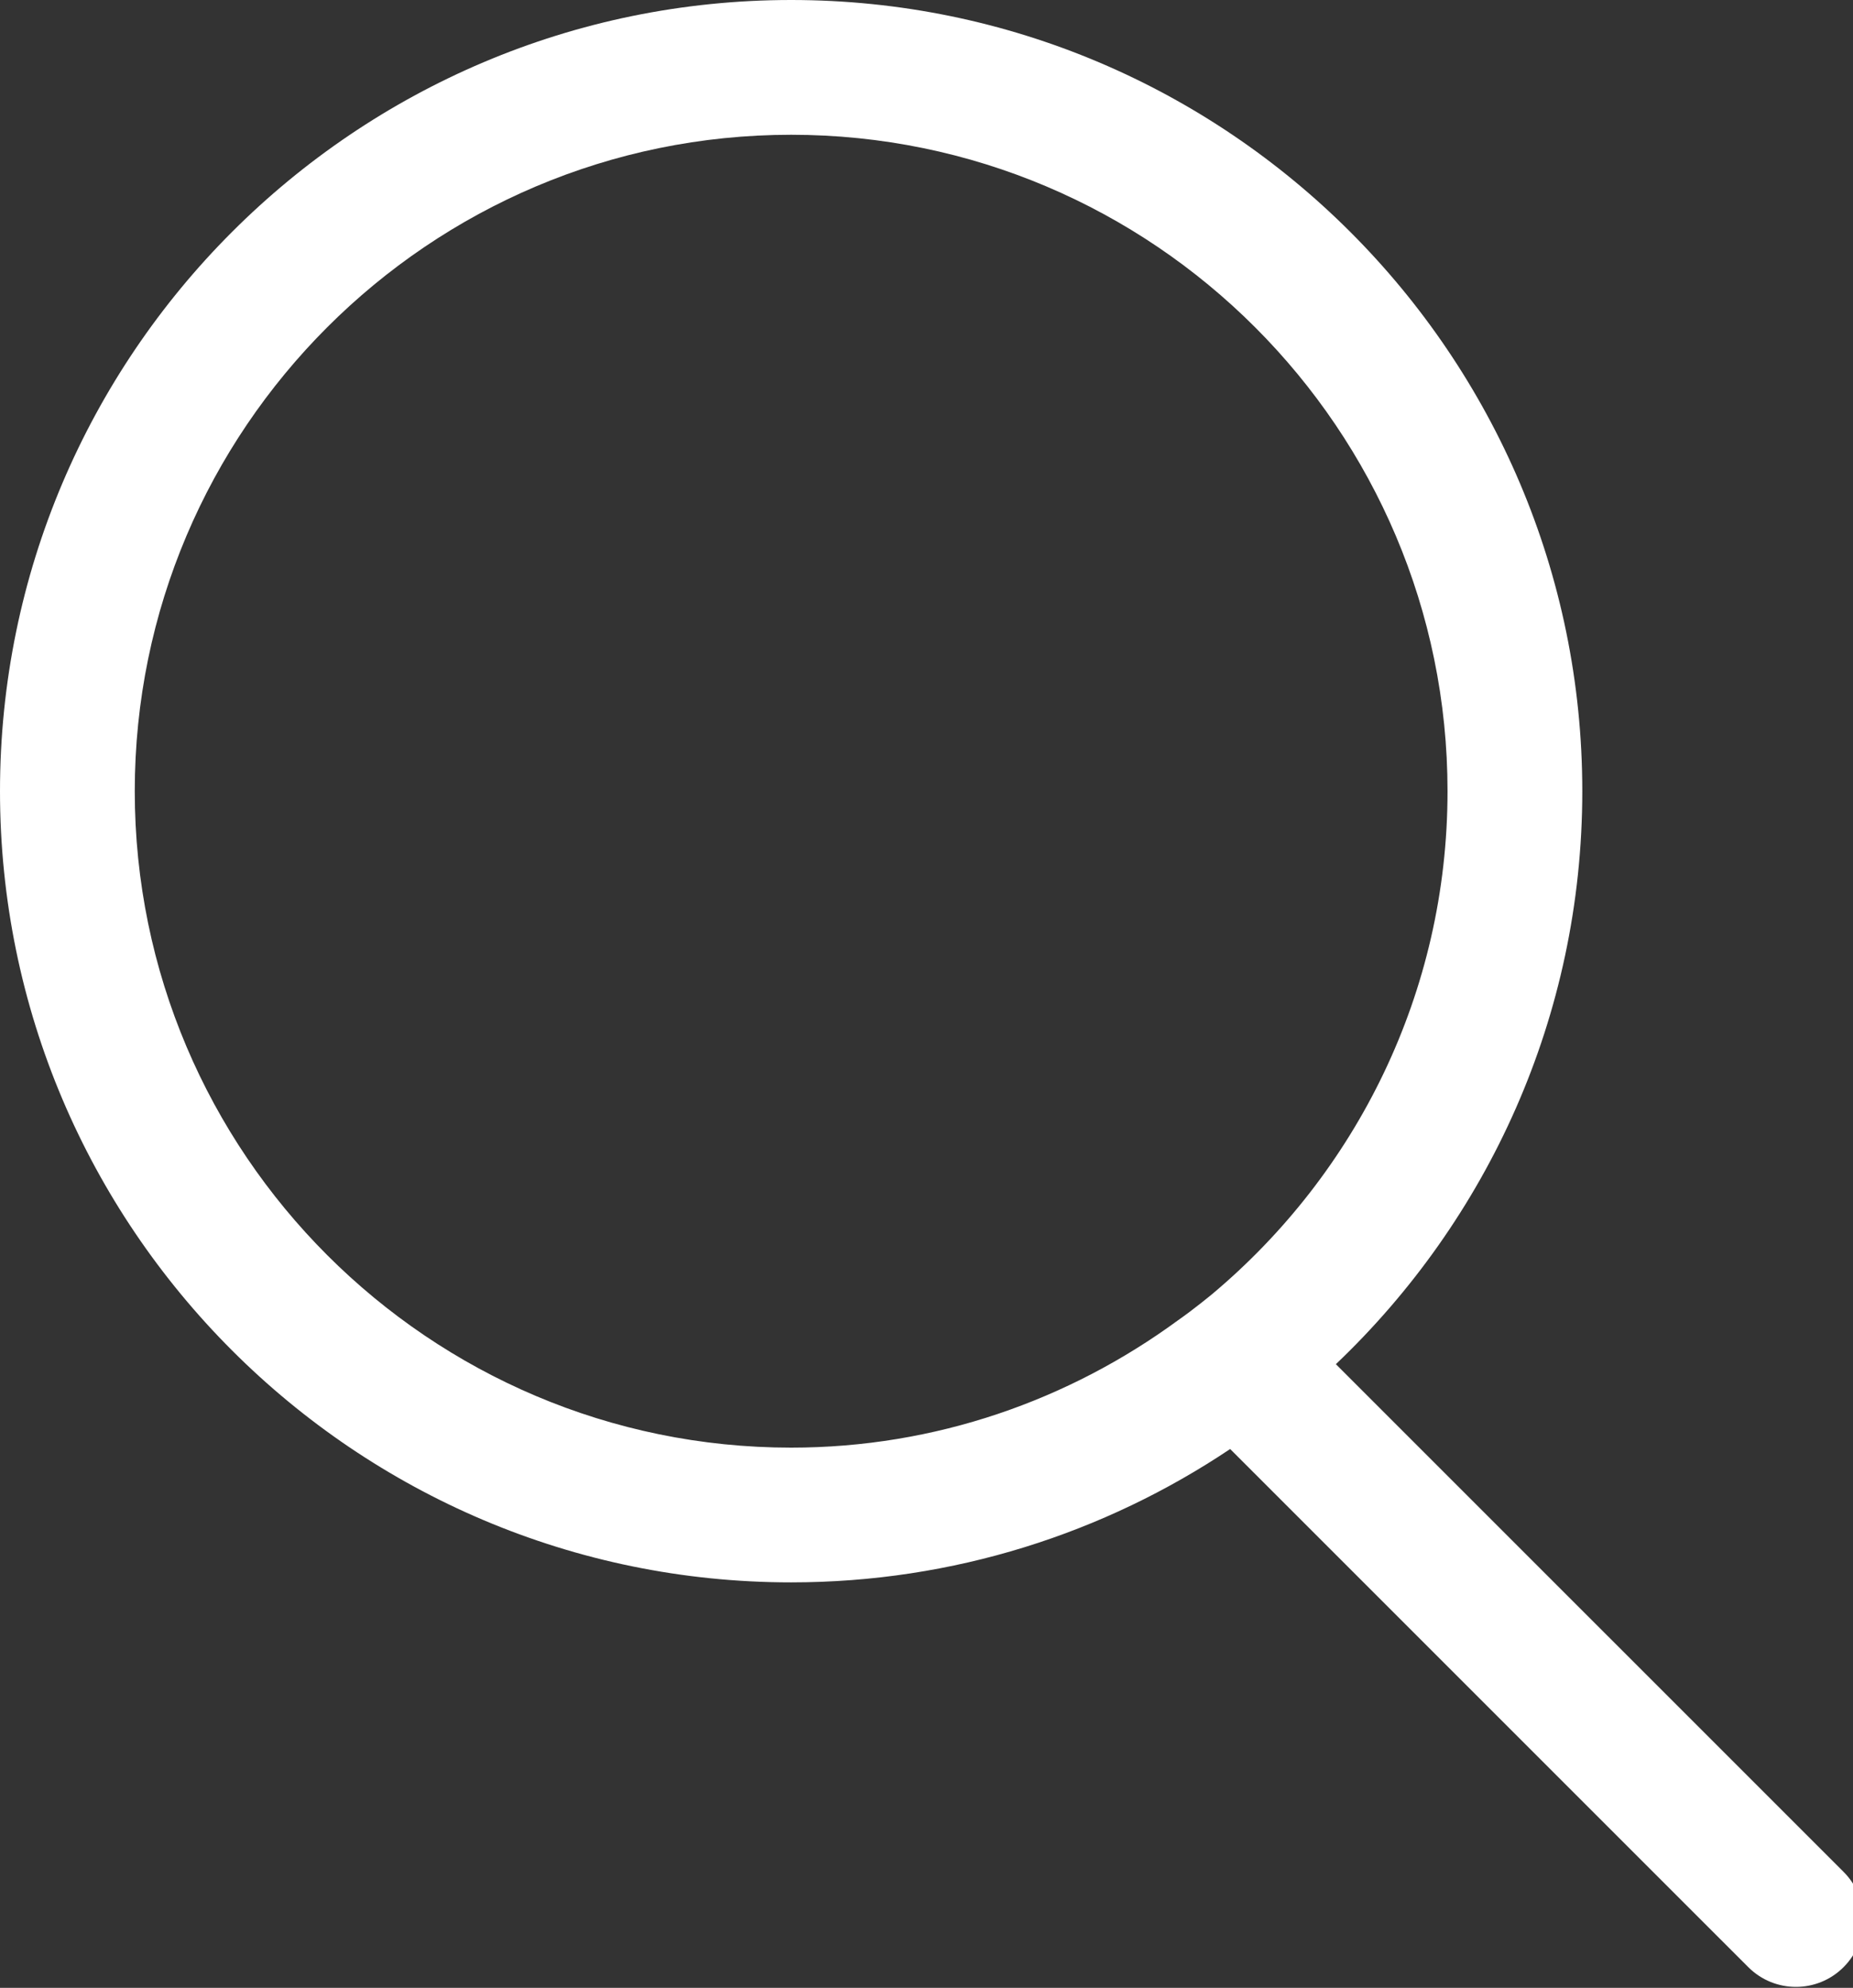
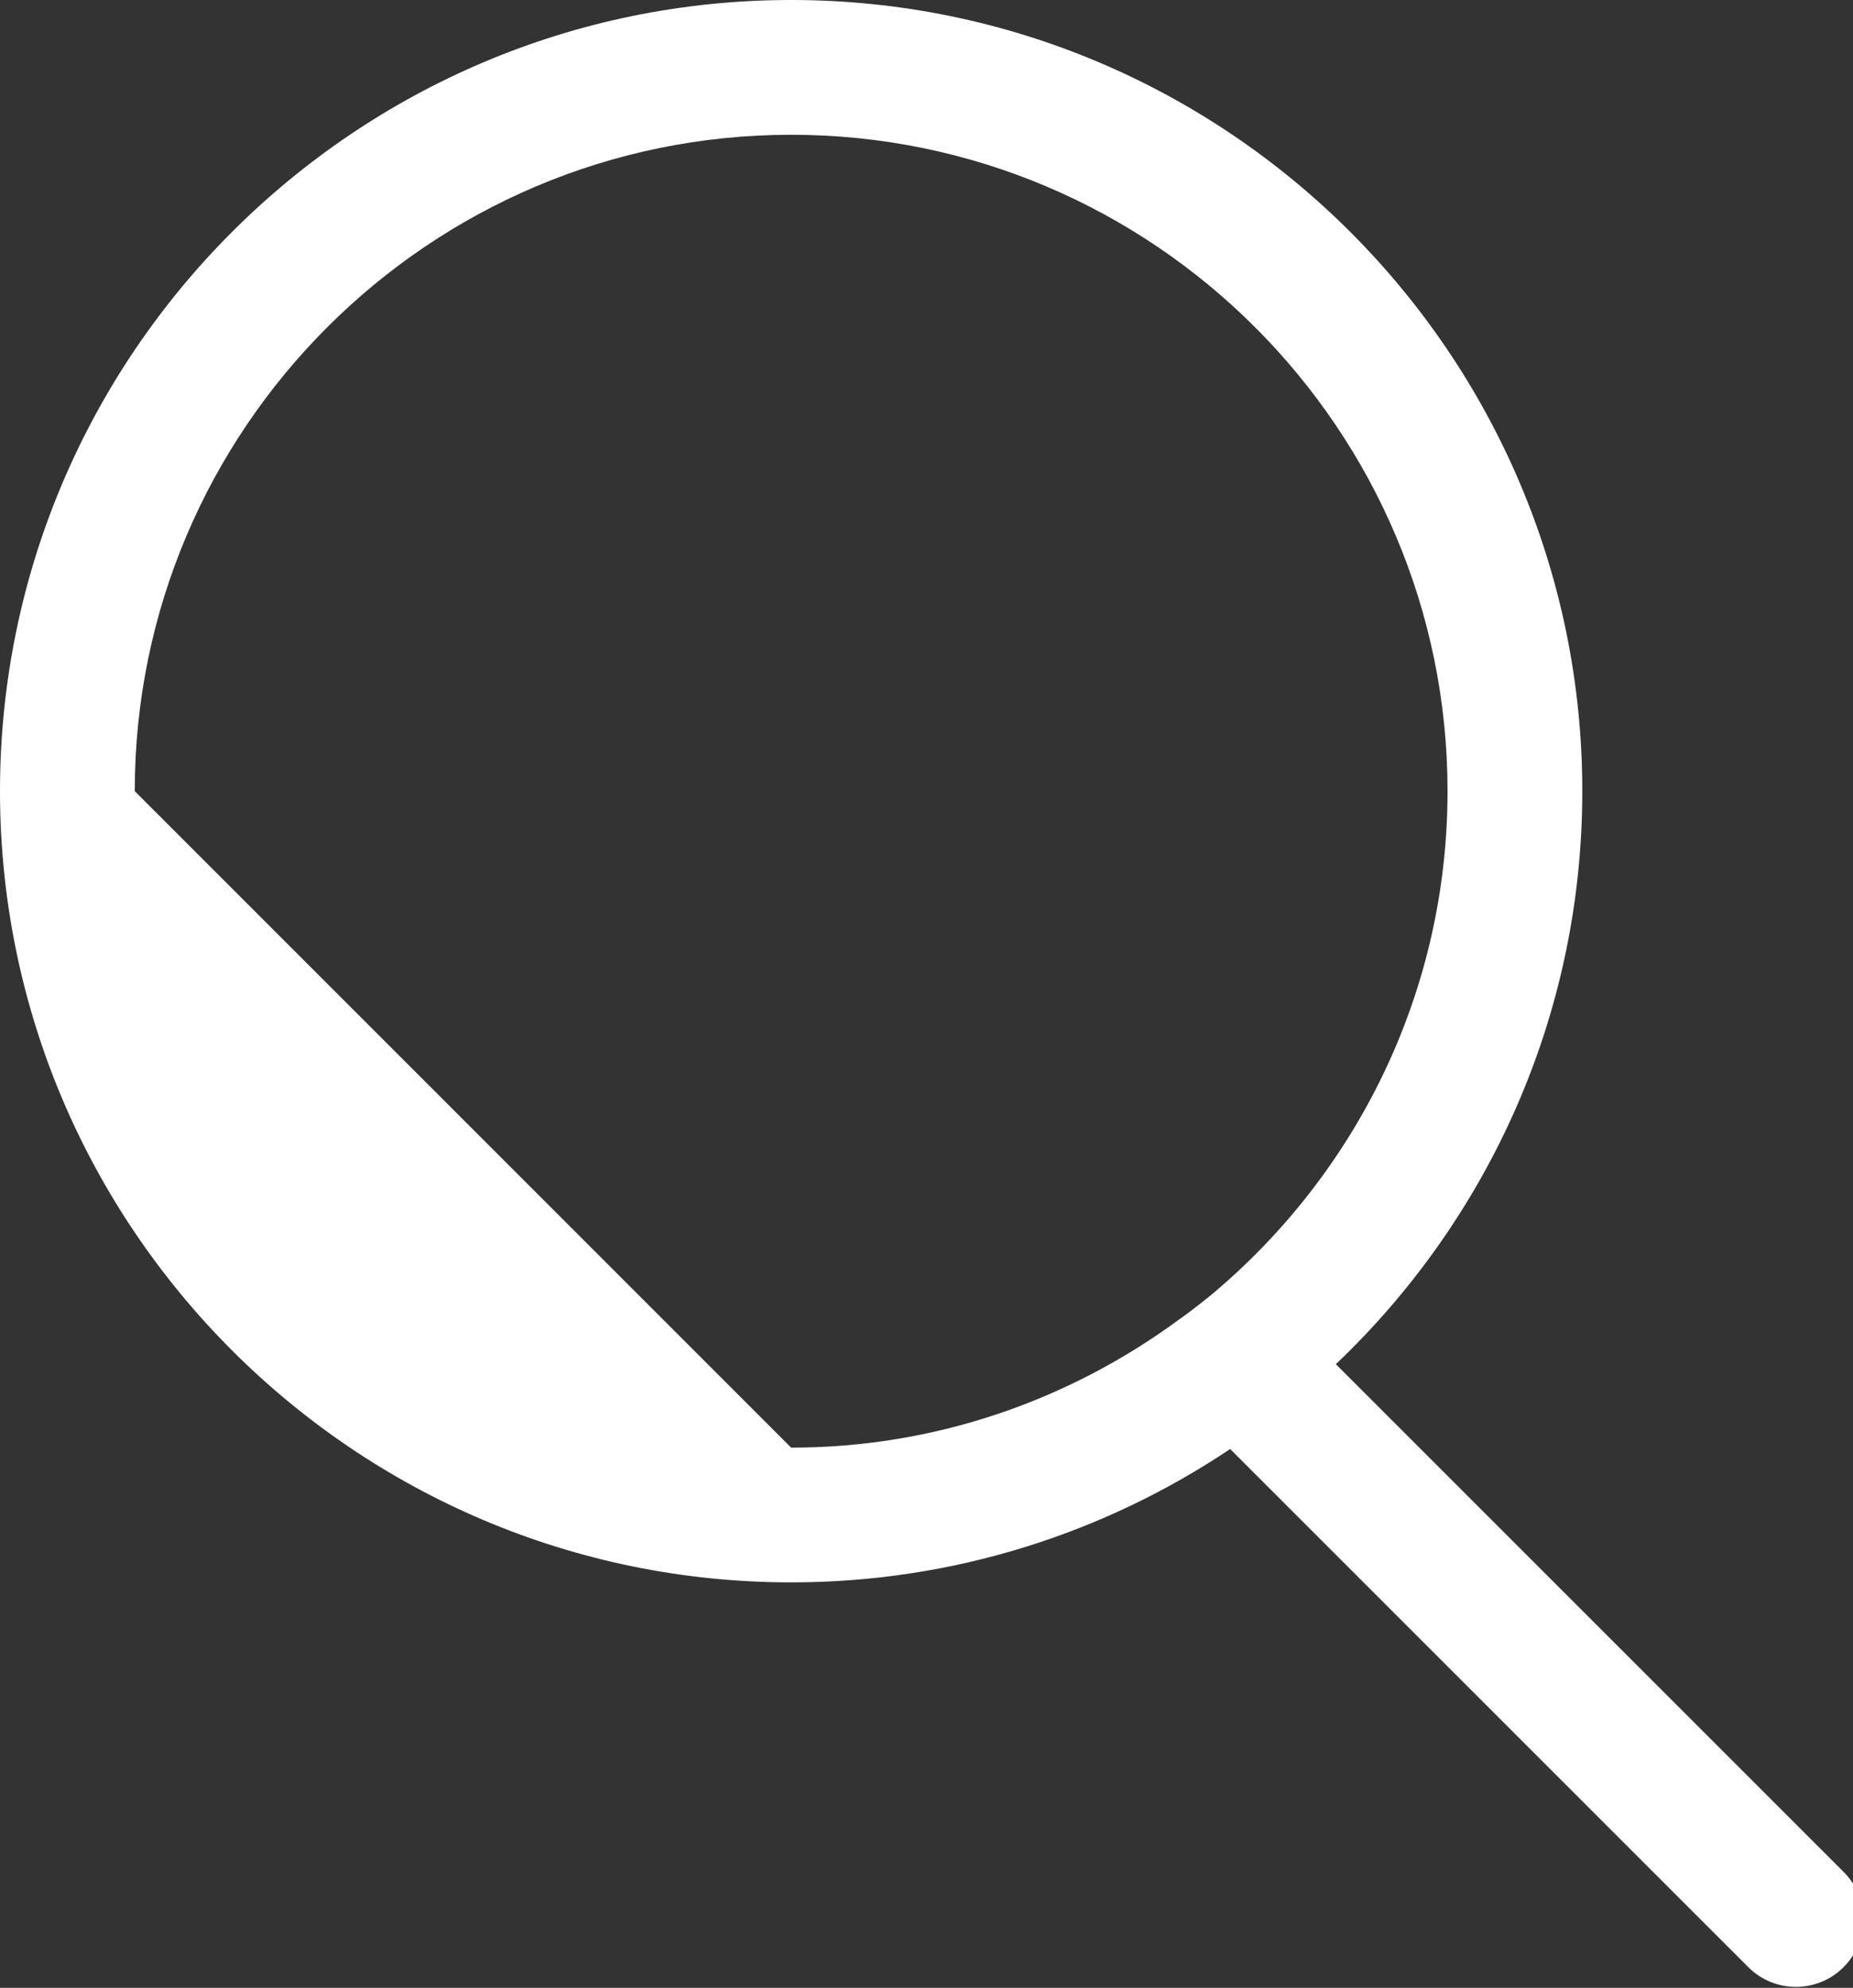
<svg xmlns="http://www.w3.org/2000/svg" version="1.1" x="0px" y="0px" width="55px" height="59px" viewBox="0 0 55 59" enable-background="new 0 0 55 59" xml:space="preserve">
  <rect x="0" y="0" width="55" height="59" fill="#333333" stroke="none" />
  <defs>
</defs>
-   <path fill="#FFFFFF" d="M54.721,55.558L39.651,40.489c4.5-4.281,7.314-10.319,7.314-17.007C46.966,10.534,36.432,0,23.483,0  C10.534,0,0,10.534,0,23.482c0,12.949,10.534,23.483,23.483,23.483c4.817,0,9.299-1.46,13.03-3.958l15.379,15.378  c0.391,0.391,0.902,0.586,1.414,0.586s1.023-0.195,1.414-0.586C55.502,57.604,55.502,56.339,54.721,55.558z M4,23.482  C4,12.74,12.74,4,23.483,4c10.742,0,19.482,8.74,19.482,19.482c0,5.985-2.718,11.345-6.979,14.921c0,0-0.531,0.442-1.037,0.795  c-3.221,2.357-7.178,3.768-11.467,3.768C12.74,42.966,4,34.226,4,23.482z" />
+   <path fill="#FFFFFF" d="M54.721,55.558L39.651,40.489c4.5-4.281,7.314-10.319,7.314-17.007C46.966,10.534,36.432,0,23.483,0  C10.534,0,0,10.534,0,23.482c0,12.949,10.534,23.483,23.483,23.483c4.817,0,9.299-1.46,13.03-3.958l15.379,15.378  c0.391,0.391,0.902,0.586,1.414,0.586s1.023-0.195,1.414-0.586C55.502,57.604,55.502,56.339,54.721,55.558z M4,23.482  C4,12.74,12.74,4,23.483,4c10.742,0,19.482,8.74,19.482,19.482c0,5.985-2.718,11.345-6.979,14.921c0,0-0.531,0.442-1.037,0.795  c-3.221,2.357-7.178,3.768-11.467,3.768z" />
</svg>